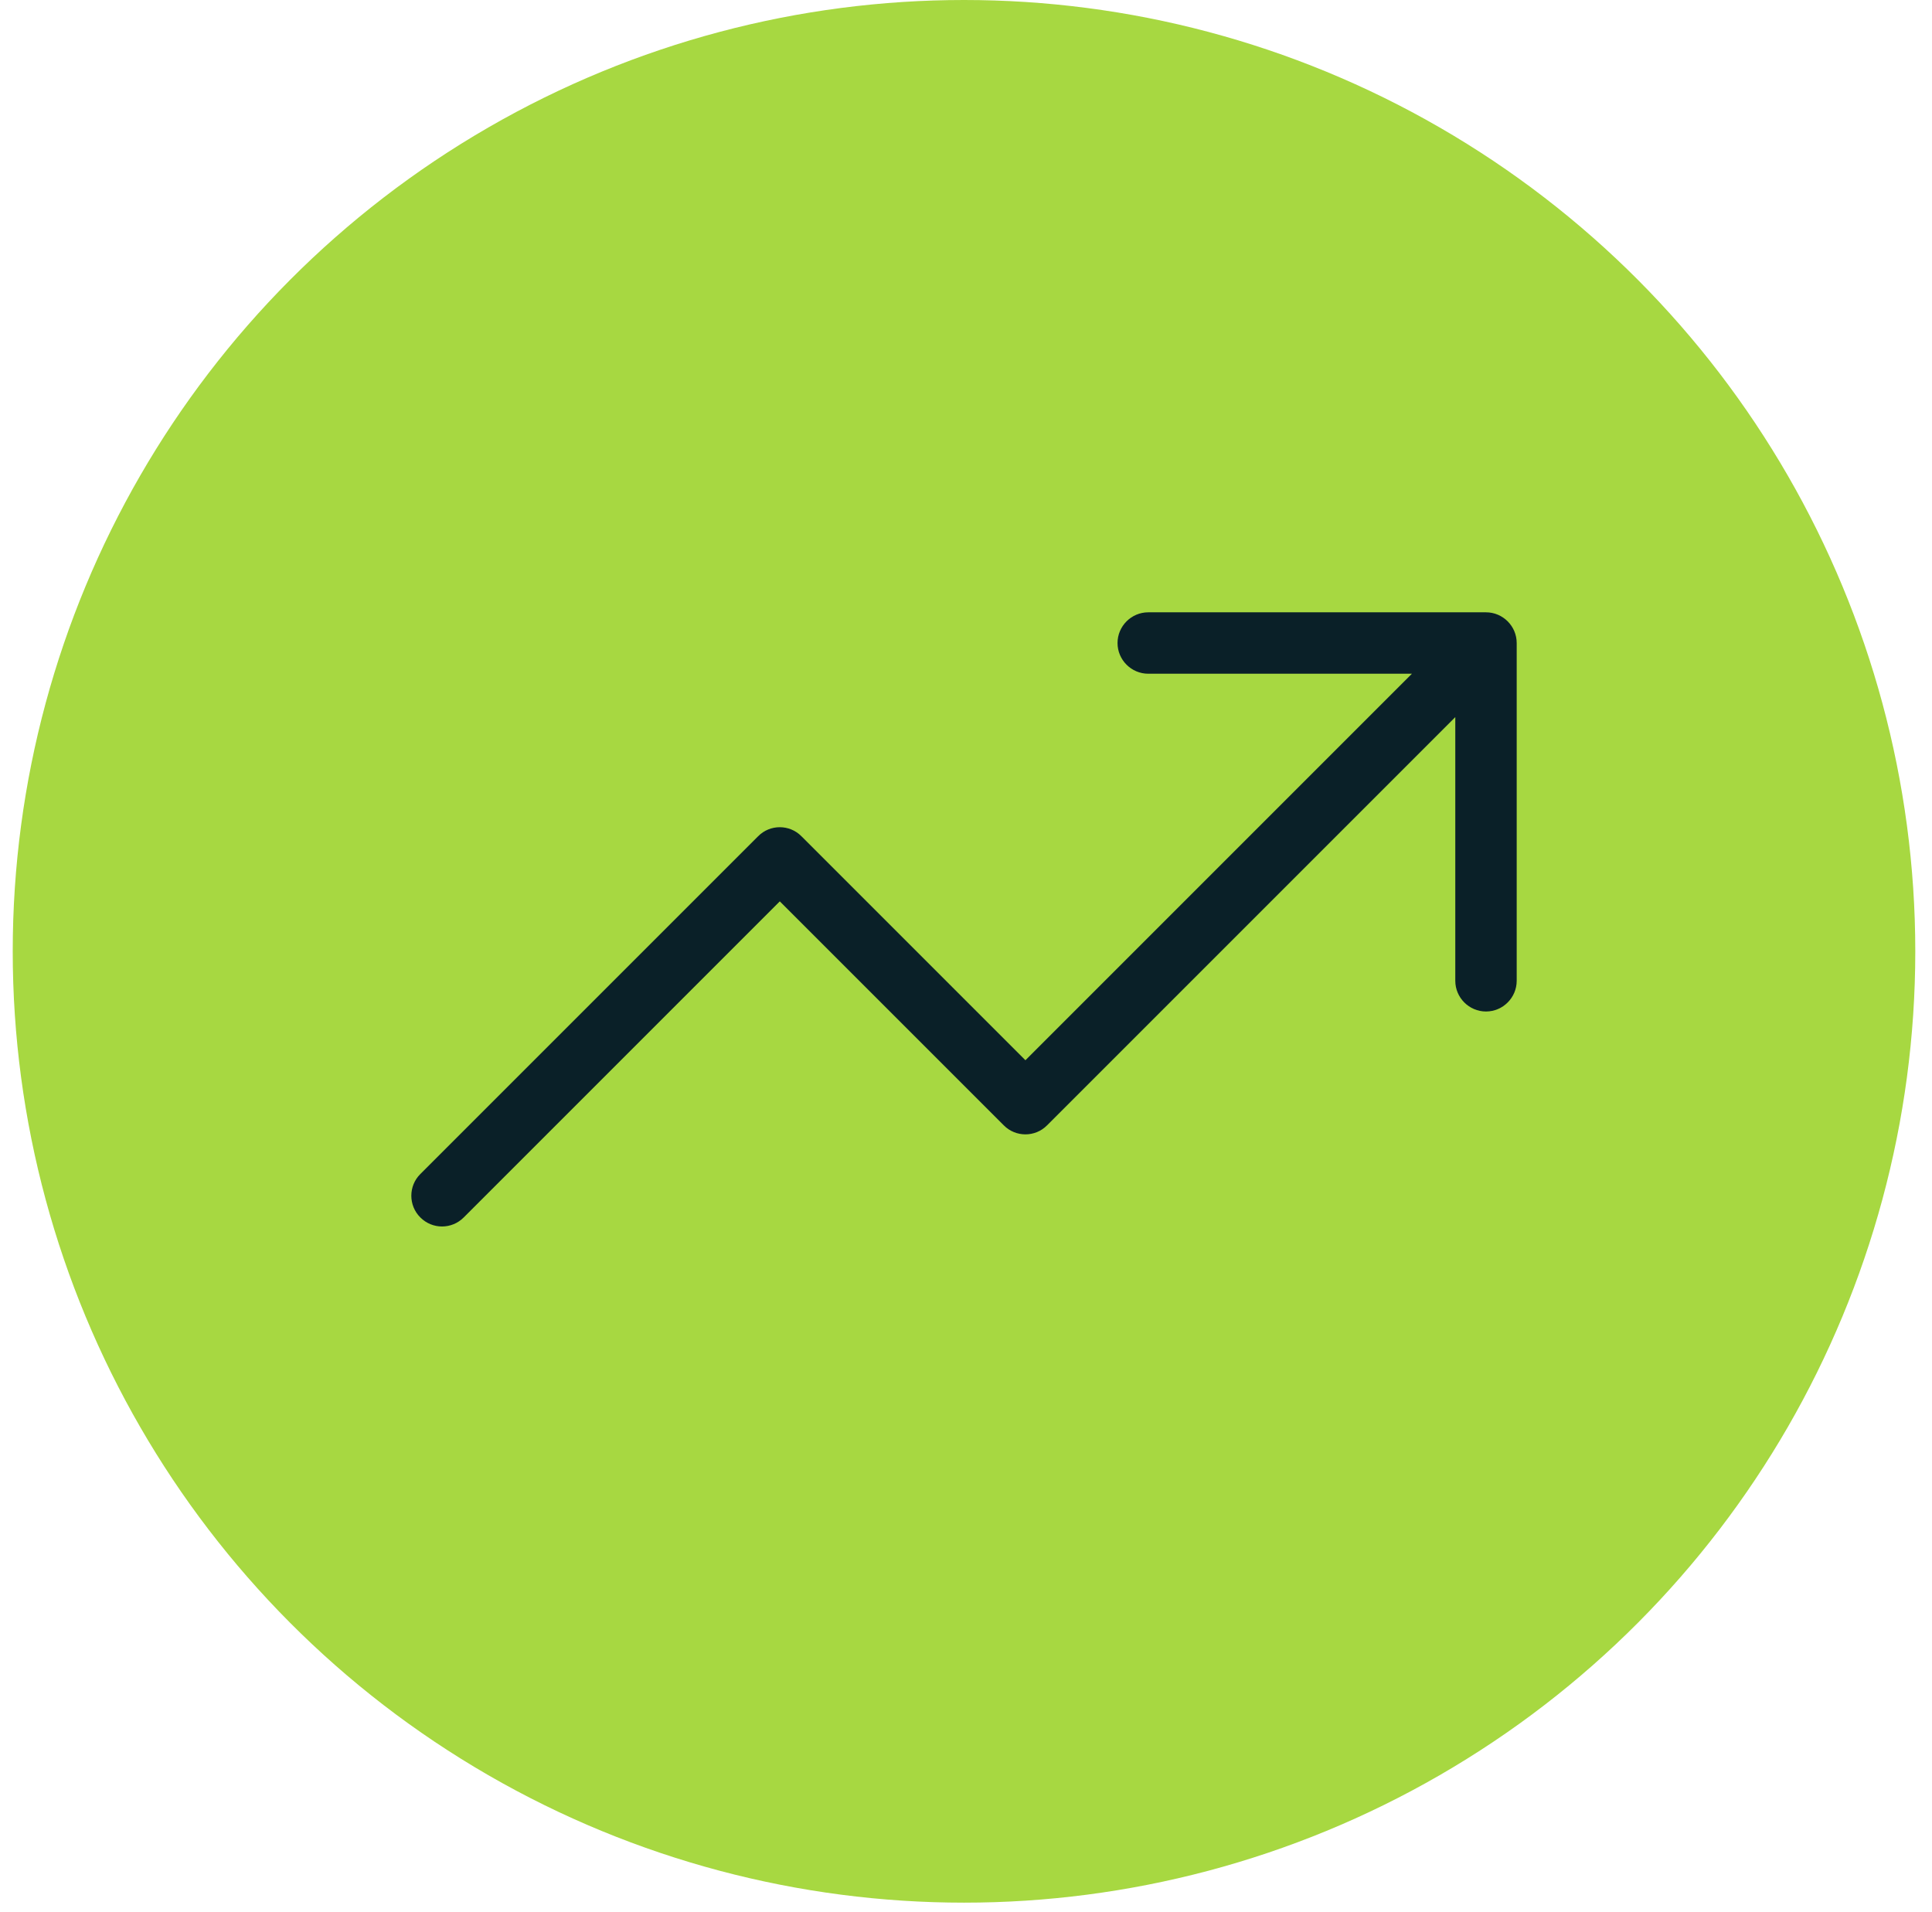
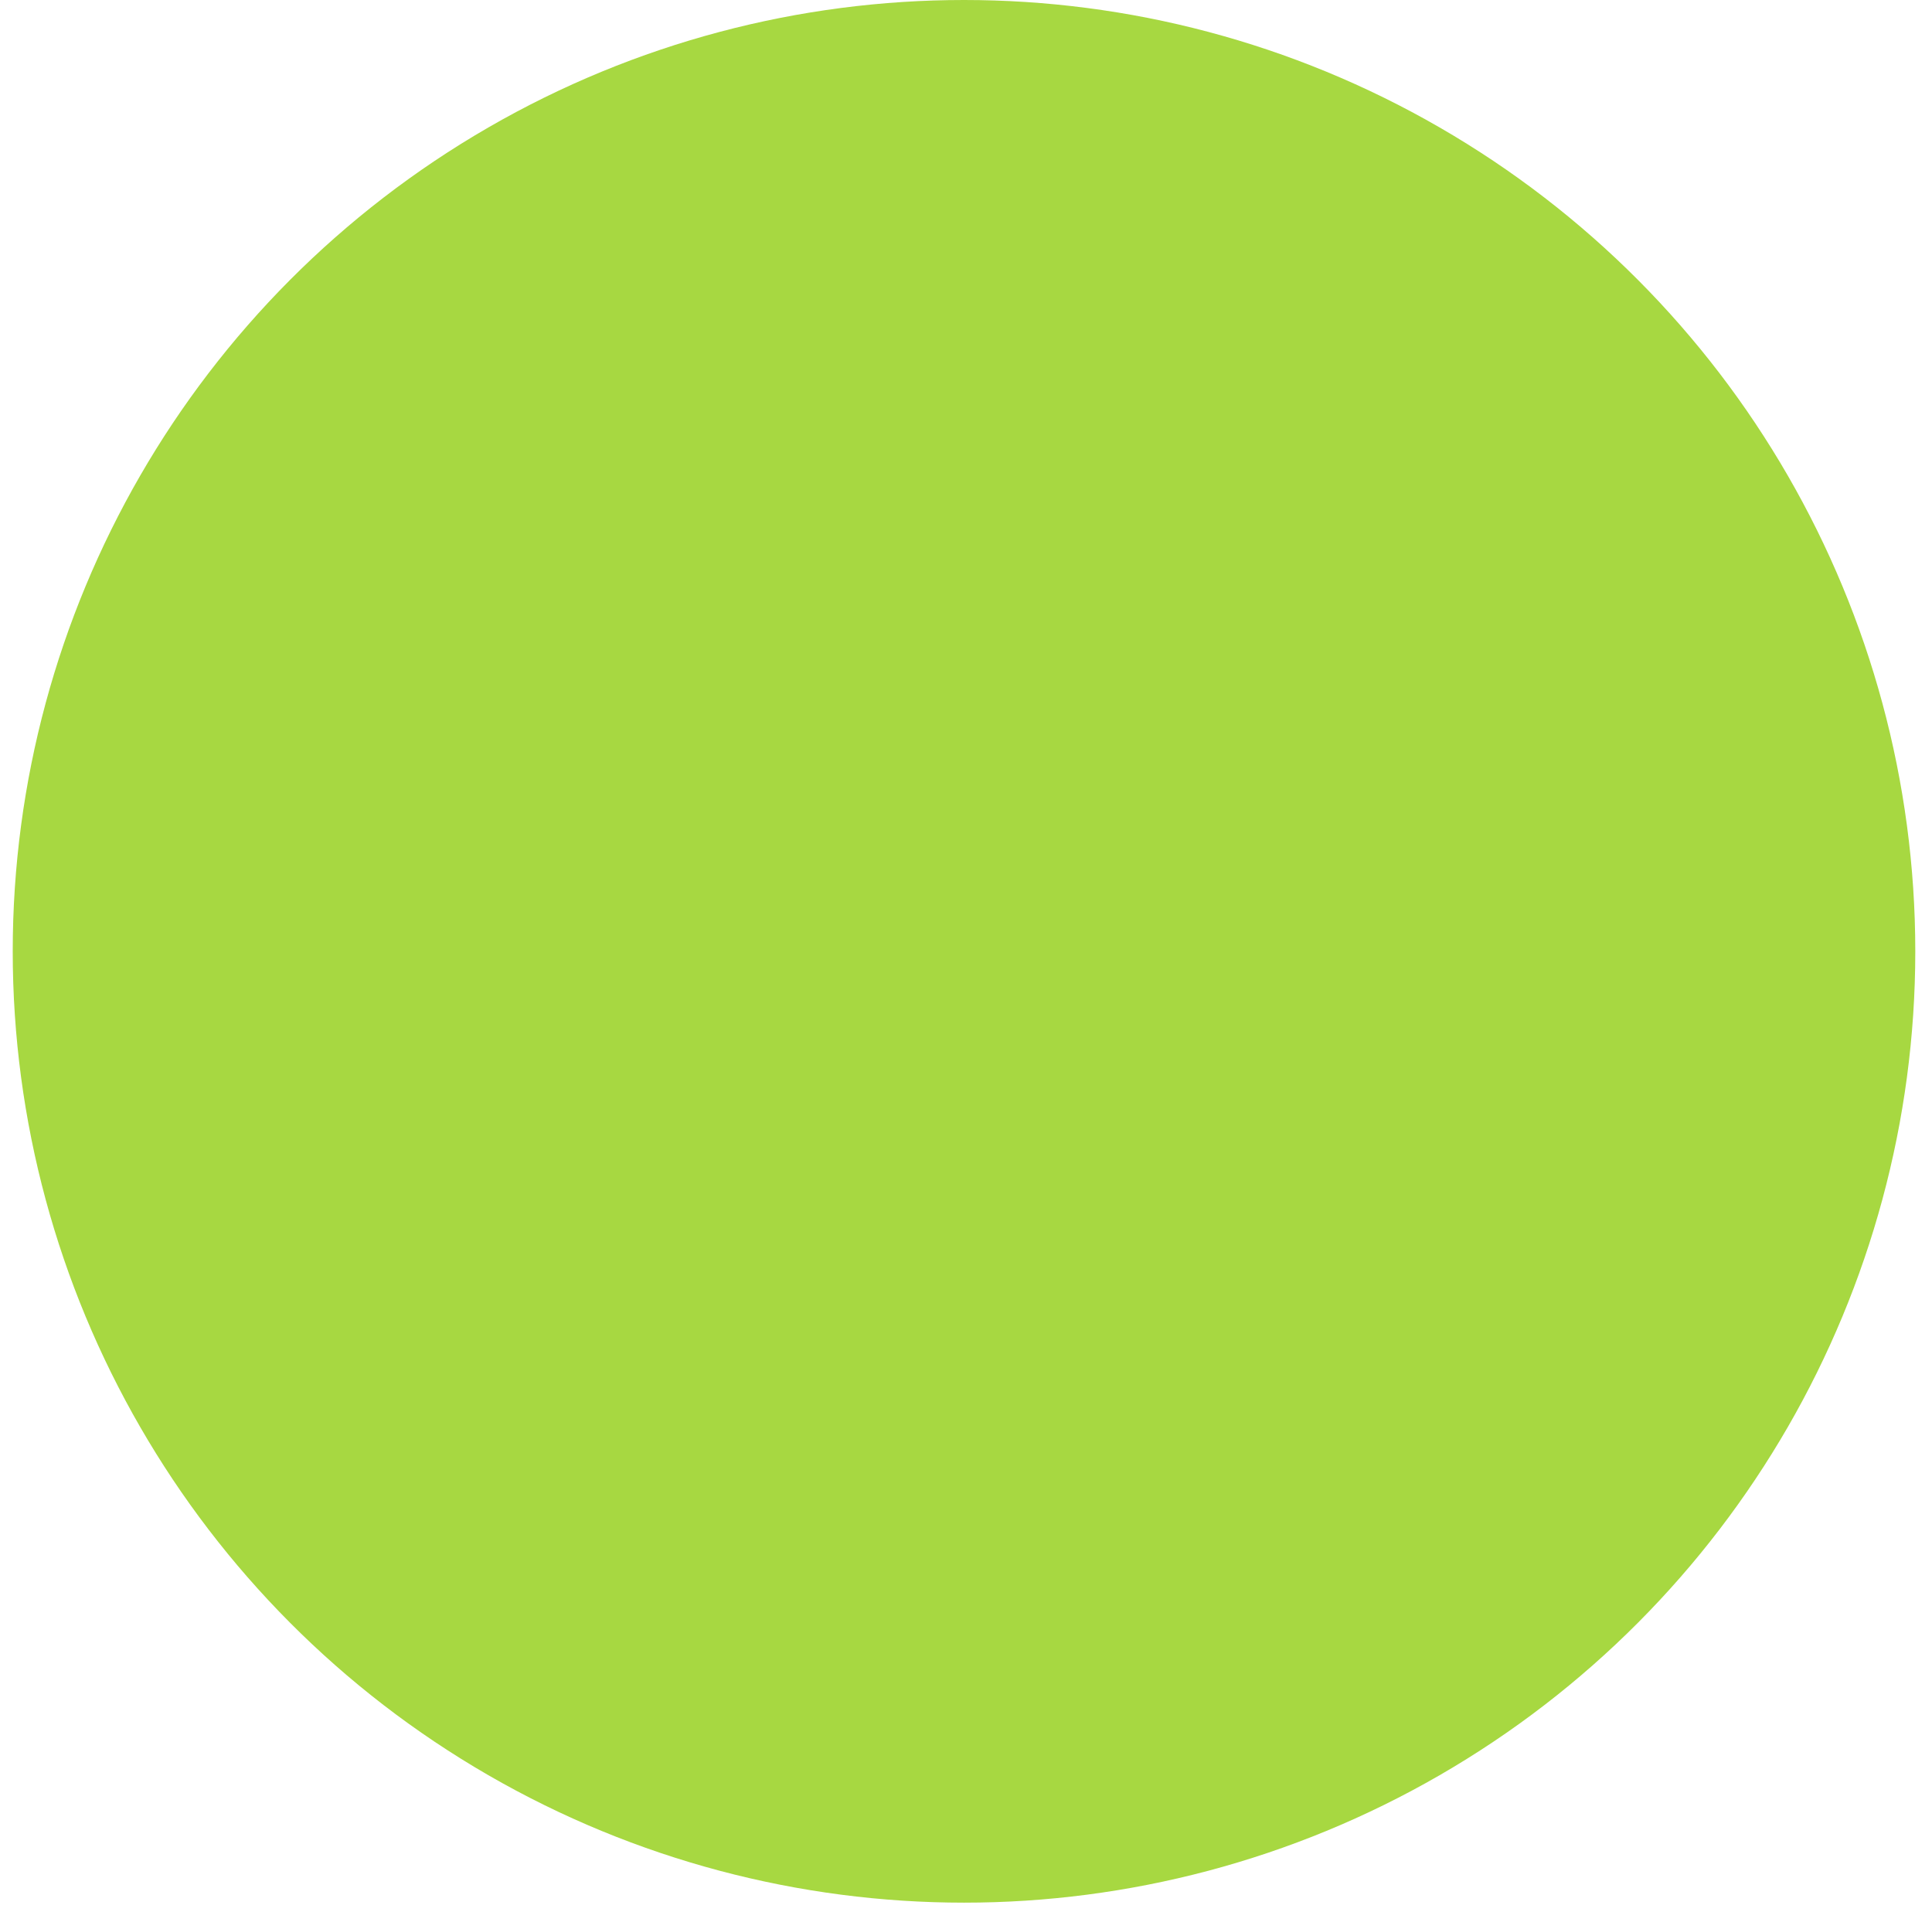
<svg xmlns="http://www.w3.org/2000/svg" width="97" height="96" viewBox="0 0 97 96" fill="none">
  <circle cx="48.4" cy="47.761" r="47.761" fill="#A7D841" />
-   <path d="M56.108 32.283C56.108 31.435 56.802 30.741 57.65 30.741H74.607C75.455 30.741 76.149 31.435 76.149 32.283V49.24C76.149 50.088 75.455 50.782 74.607 50.782C73.76 50.782 73.066 50.088 73.066 49.24V36.002L52.572 56.495C51.975 57.102 50.992 57.102 50.395 56.495L39.151 45.252L23.283 61.12C22.681 61.727 21.705 61.727 21.103 61.12C20.501 60.523 20.501 59.54 21.103 58.943L38.062 41.985C38.659 41.378 39.642 41.378 40.239 41.985L51.483 53.229L70.888 33.824H57.65C56.802 33.824 56.108 33.131 56.108 32.283Z" fill="#0A2028" />
</svg>